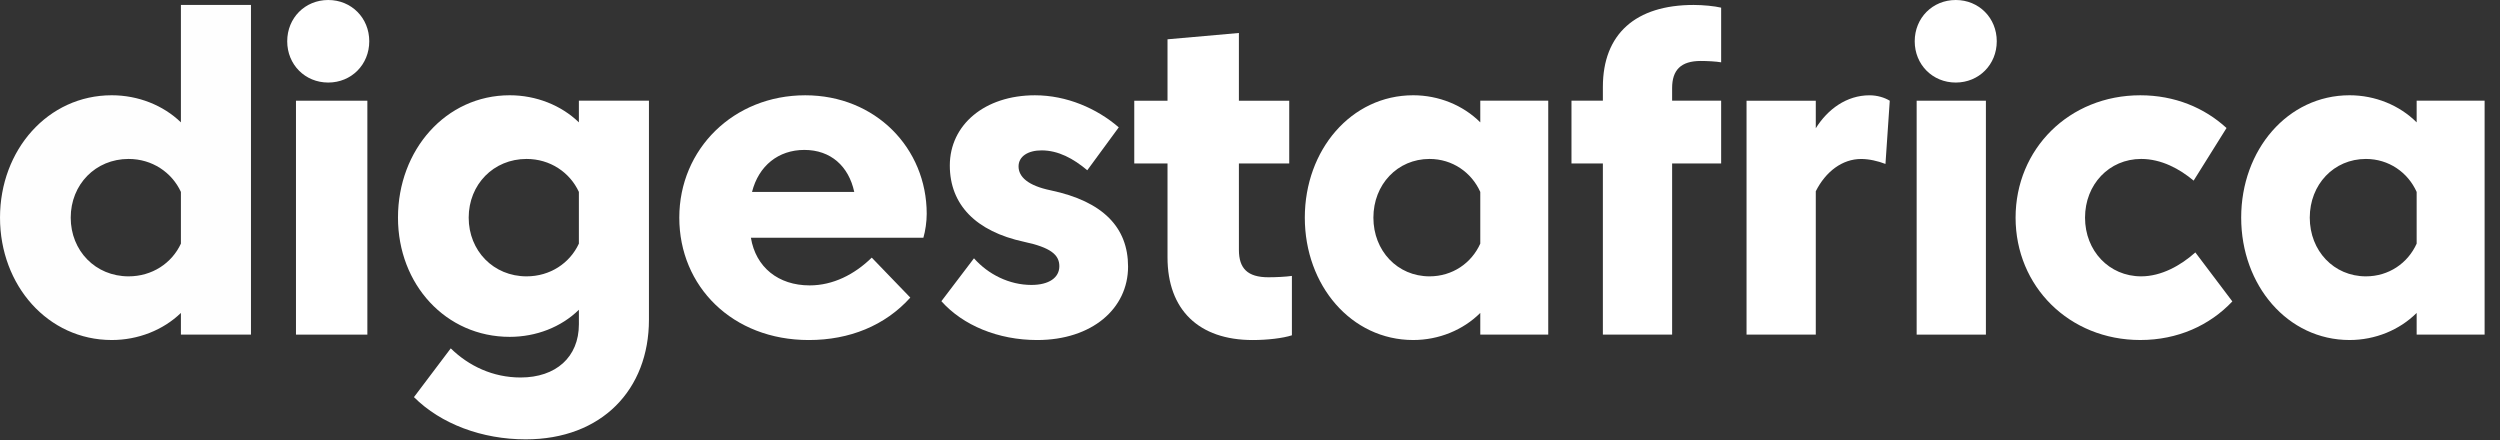
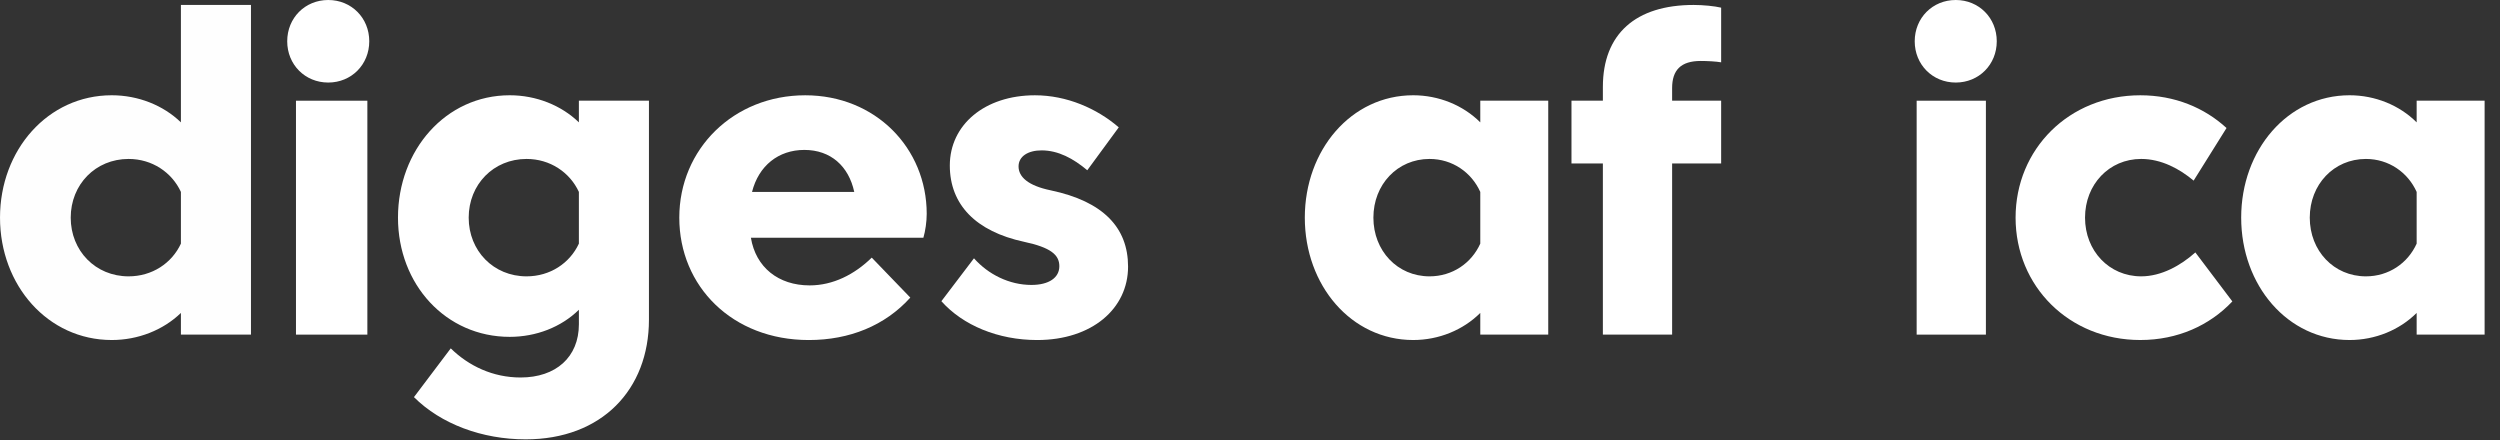
<svg xmlns="http://www.w3.org/2000/svg" height="28" viewBox="0 0 159 28" width="159">
  <rect x="0" y="0" width="159" height="28" fill="#333333" stroke="none" />
  <g fill="none" fill-rule="evenodd">
    <path d="m11.506 15.494v-3.288c-.578-1.249-1.833-2.097-3.328-2.097-2.101 0-3.68 1.623-3.68 3.734 0 2.111 1.579 3.733 3.68 3.733 1.495 0 2.75-.833 3.328-2.082zm0 4.408c-1.128 1.091-2.721 1.723-4.399 1.723-4.061 0-7.106-3.475-7.106-7.783 0-4.308 3.046-7.783 7.106-7.783 1.678 0 3.272.632 4.399 1.723v-7.467h4.456v20.966h-4.456z" fill="#fefefe" />
    <g fill="#fff">
      <path d="m18.824 21.282h4.54v-14.877h-4.54z" />
      <path d="m36.817 15.494v-3.288c-.578-1.249-1.833-2.097-3.328-2.097-2.101 0-3.68 1.623-3.68 3.734 0 2.111 1.579 3.733 3.68 3.733 1.495 0 2.749-.833 3.328-2.082zm0 4.207c-1.128 1.106-2.721 1.723-4.399 1.723-4.061 0-7.106-3.332-7.106-7.582 0-4.308 3.046-7.783 7.106-7.783 1.678 0 3.271.632 4.399 1.723v-1.379h4.456v13.929c0 4.451-3.003 7.611-7.84 7.611-2.778 0-5.387-.976-7.106-2.685l2.341-3.102c1.142 1.12 2.679 1.853 4.442 1.853 2.242 0 3.708-1.292 3.708-3.389z" />
      <path d="m47.83 12.206h6.5c-.353-1.637-1.495-2.671-3.173-2.671-1.65 0-2.905 1.006-3.328 2.671m3.666 5.945c1.48 0 2.848-.689 3.948-1.766l2.453 2.542c-1.608 1.781-3.864 2.699-6.458 2.699-4.865 0-8.235-3.418-8.235-7.783 0-4.366 3.454-7.783 8.009-7.783 4.47 0 7.727 3.36 7.727 7.539 0 .503-.085 1.091-.212 1.522h-10.97c.31 1.881 1.749 3.03 3.737 3.03" />
      <path d="m61.945 16.428c.902 1.019 2.242 1.694 3.652 1.694 1.114 0 1.777-.459 1.777-1.192 0-.732-.564-1.192-2.242-1.551-3.074-.661-4.724-2.369-4.724-4.853 0-2.585 2.214-4.466 5.415-4.466 2.016 0 3.934.833 5.33 2.039l-2.002 2.729c-.888-.747-1.847-1.264-2.905-1.264-.874 0-1.466.388-1.466 1.019 0 .661.592 1.221 2.044 1.522 3.342.704 4.921 2.369 4.921 4.854 0 2.671-2.298 4.667-5.781 4.667-2.482 0-4.724-.933-6.092-2.47z" />
-       <path d="m78.795 15.896c0 1.177.55 1.738 1.875 1.738.48 0 1.1-.029 1.495-.086v3.777c-.579.187-1.565.301-2.496.301-3.426 0-5.415-1.924-5.415-5.256v-5.973h-2.115v-3.992h2.115v-3.906l4.54-.402v4.308h3.201v3.992h-3.201z" />
      <path d="m94.146 15.494v-3.288c-.561-1.249-1.778-2.097-3.228-2.097-2.038 0-3.57 1.623-3.57 3.734 0 2.111 1.532 3.733 3.57 3.733 1.45 0 2.667-.833 3.228-2.082zm0 4.408c-1.094 1.091-2.64 1.723-4.267 1.723-3.939 0-6.893-3.475-6.893-7.783 0-4.308 2.954-7.783 6.893-7.783 1.627 0 3.173.632 4.267 1.723v-1.379h4.322v14.877h-4.322z" />
      <path d="m109.465 3.963c-.328-.057-.889-.086-1.299-.086-1.272 0-1.819.589-1.819 1.723v.804h3.118v3.992h-3.118v10.885h-4.404v-10.885h-1.997v-3.992h1.997v-.876c0-3.375 2.092-5.213 5.771-5.213.616 0 1.327.072 1.751.172z" />
-       <path d="m115.484 12.163v9.119h-4.404v-14.877h4.404v1.752c.752-1.206 1.956-2.096 3.419-2.096.493 0 .957.144 1.286.345l-.273 4.021c-.479-.187-1.053-.316-1.546-.316-1.204 0-2.257.804-2.886 2.053" />
      <path d="m121.899 21.282h4.404v-14.877h-4.404z" />
      <path d="m128.191 13.843c0-4.366 3.405-7.783 7.932-7.783 2.189 0 4.076.79 5.484 2.082l-2.092 3.346c-.889-.747-2.051-1.379-3.337-1.379-2.038 0-3.57 1.623-3.57 3.734 0 2.111 1.532 3.733 3.57 3.733 1.286 0 2.516-.689 3.446-1.522l2.353 3.116c-1.436 1.522-3.474 2.455-5.854 2.455-4.527 0-7.932-3.417-7.932-7.783" />
      <path d="m153.699 15.494v-3.288c-.561-1.249-1.778-2.097-3.228-2.097-2.038 0-3.57 1.623-3.57 3.734 0 2.111 1.532 3.733 3.57 3.733 1.45 0 2.667-.833 3.228-2.082zm0 4.408c-1.094 1.091-2.64 1.723-4.267 1.723-3.939 0-6.893-3.475-6.893-7.783 0-4.308 2.954-7.783 6.893-7.783 1.627 0 3.173.632 4.267 1.723v-1.379h4.322v14.877h-4.322z" />
      <path d="m124.385 0c1.475 0 2.609 1.14 2.609 2.625 0 1.485-1.134 2.625-2.609 2.625-1.475 0-2.609-1.14-2.609-2.625 0-1.485 1.135-2.625 2.609-2.625z" />
      <path d="m20.876 0c1.475 0 2.609 1.14 2.609 2.625 0 1.485-1.135 2.625-2.609 2.625-1.475 0-2.609-1.14-2.609-2.625 0-1.485 1.134-2.625 2.609-2.625z" />
    </g>
  </g>
</svg>